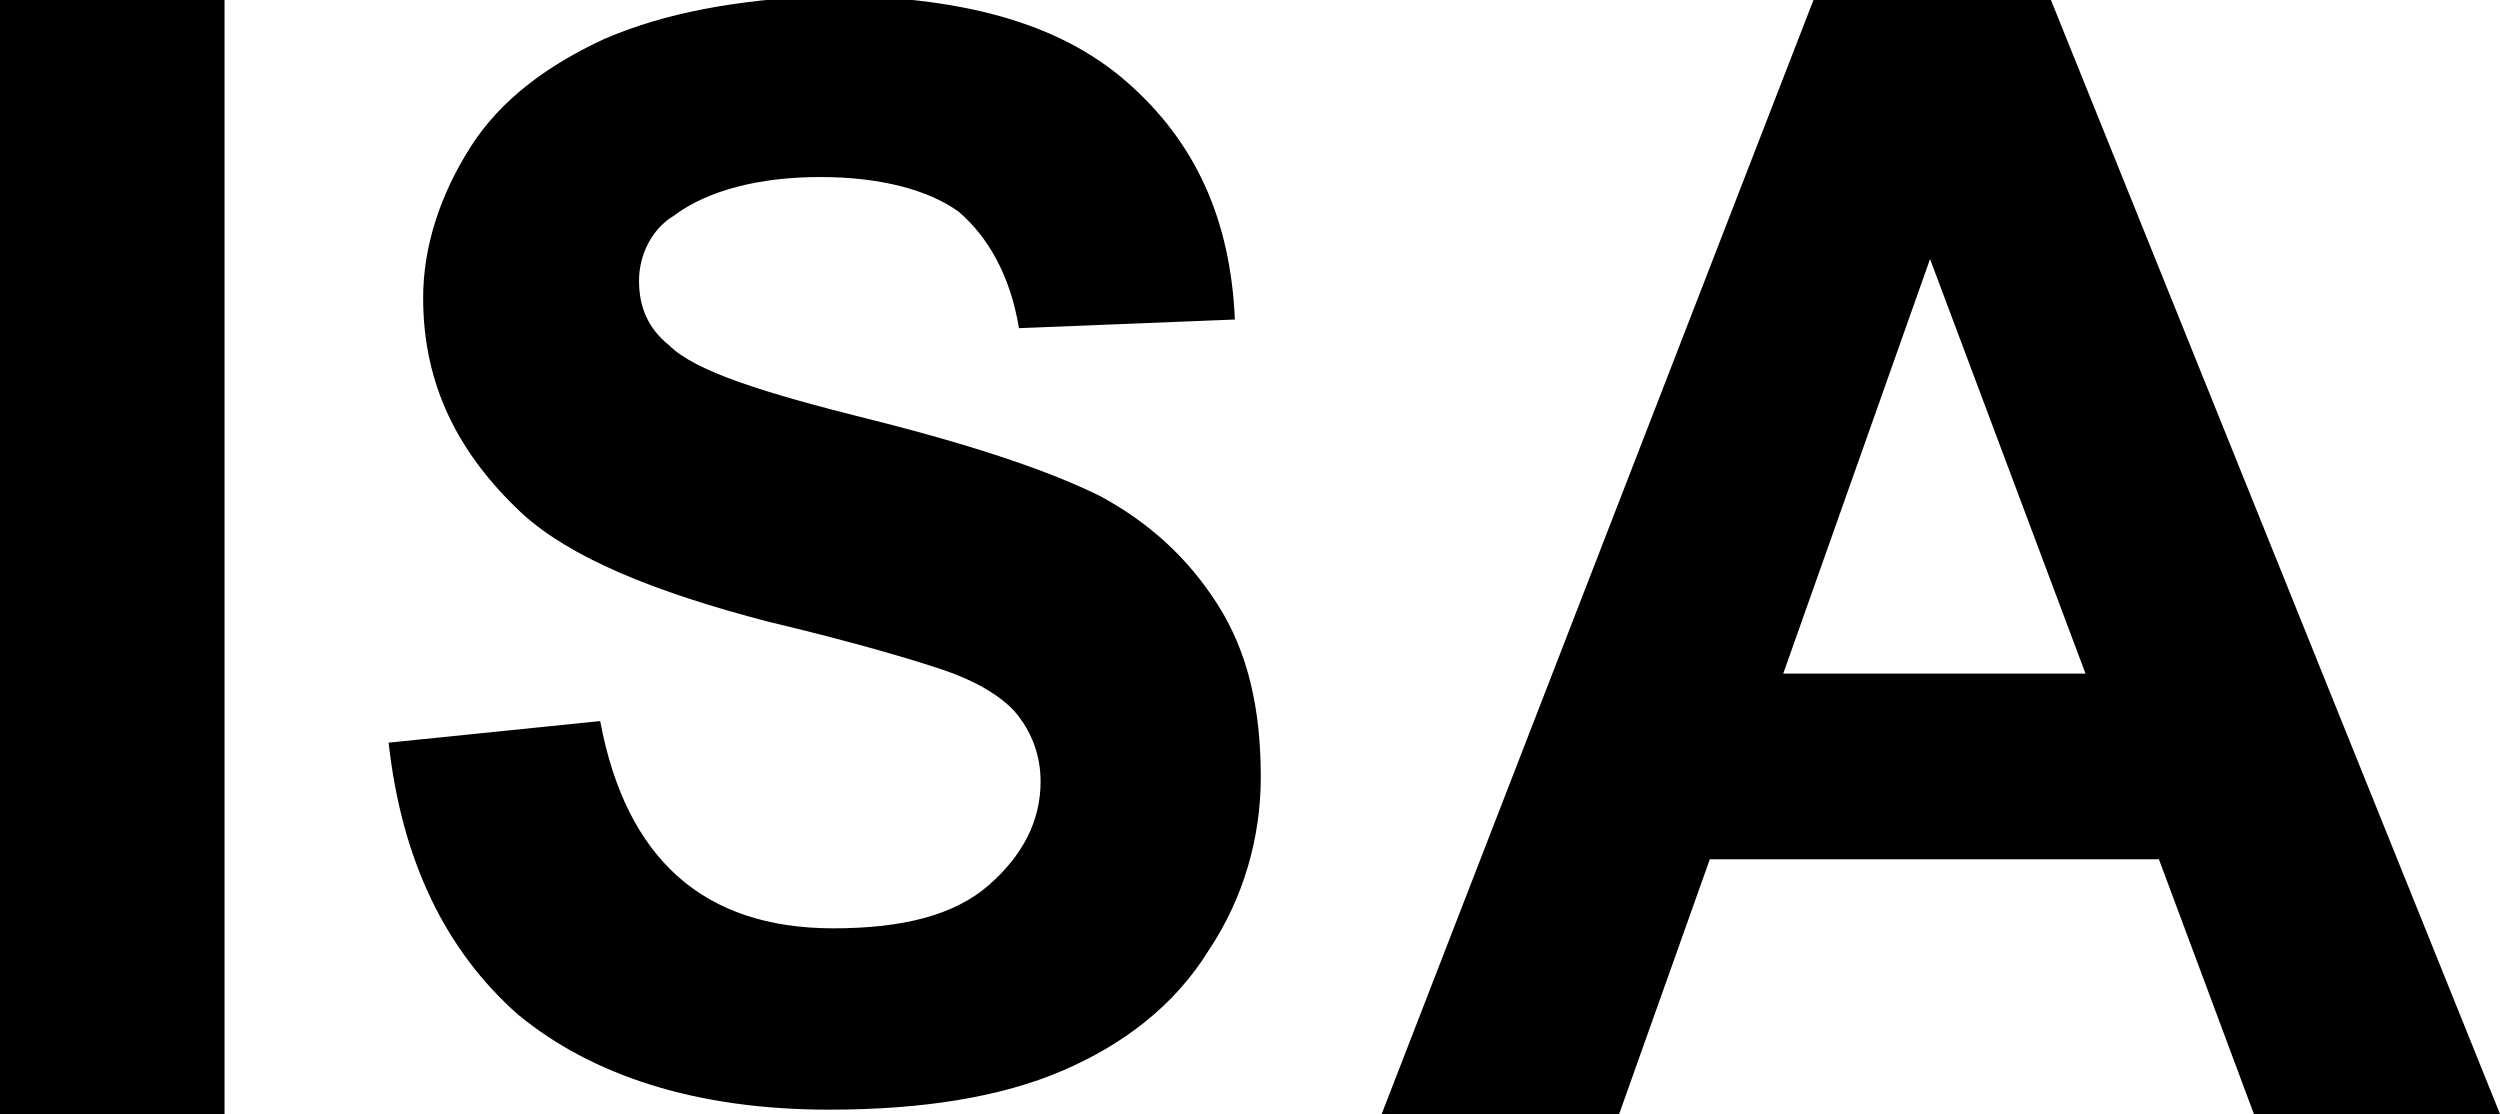
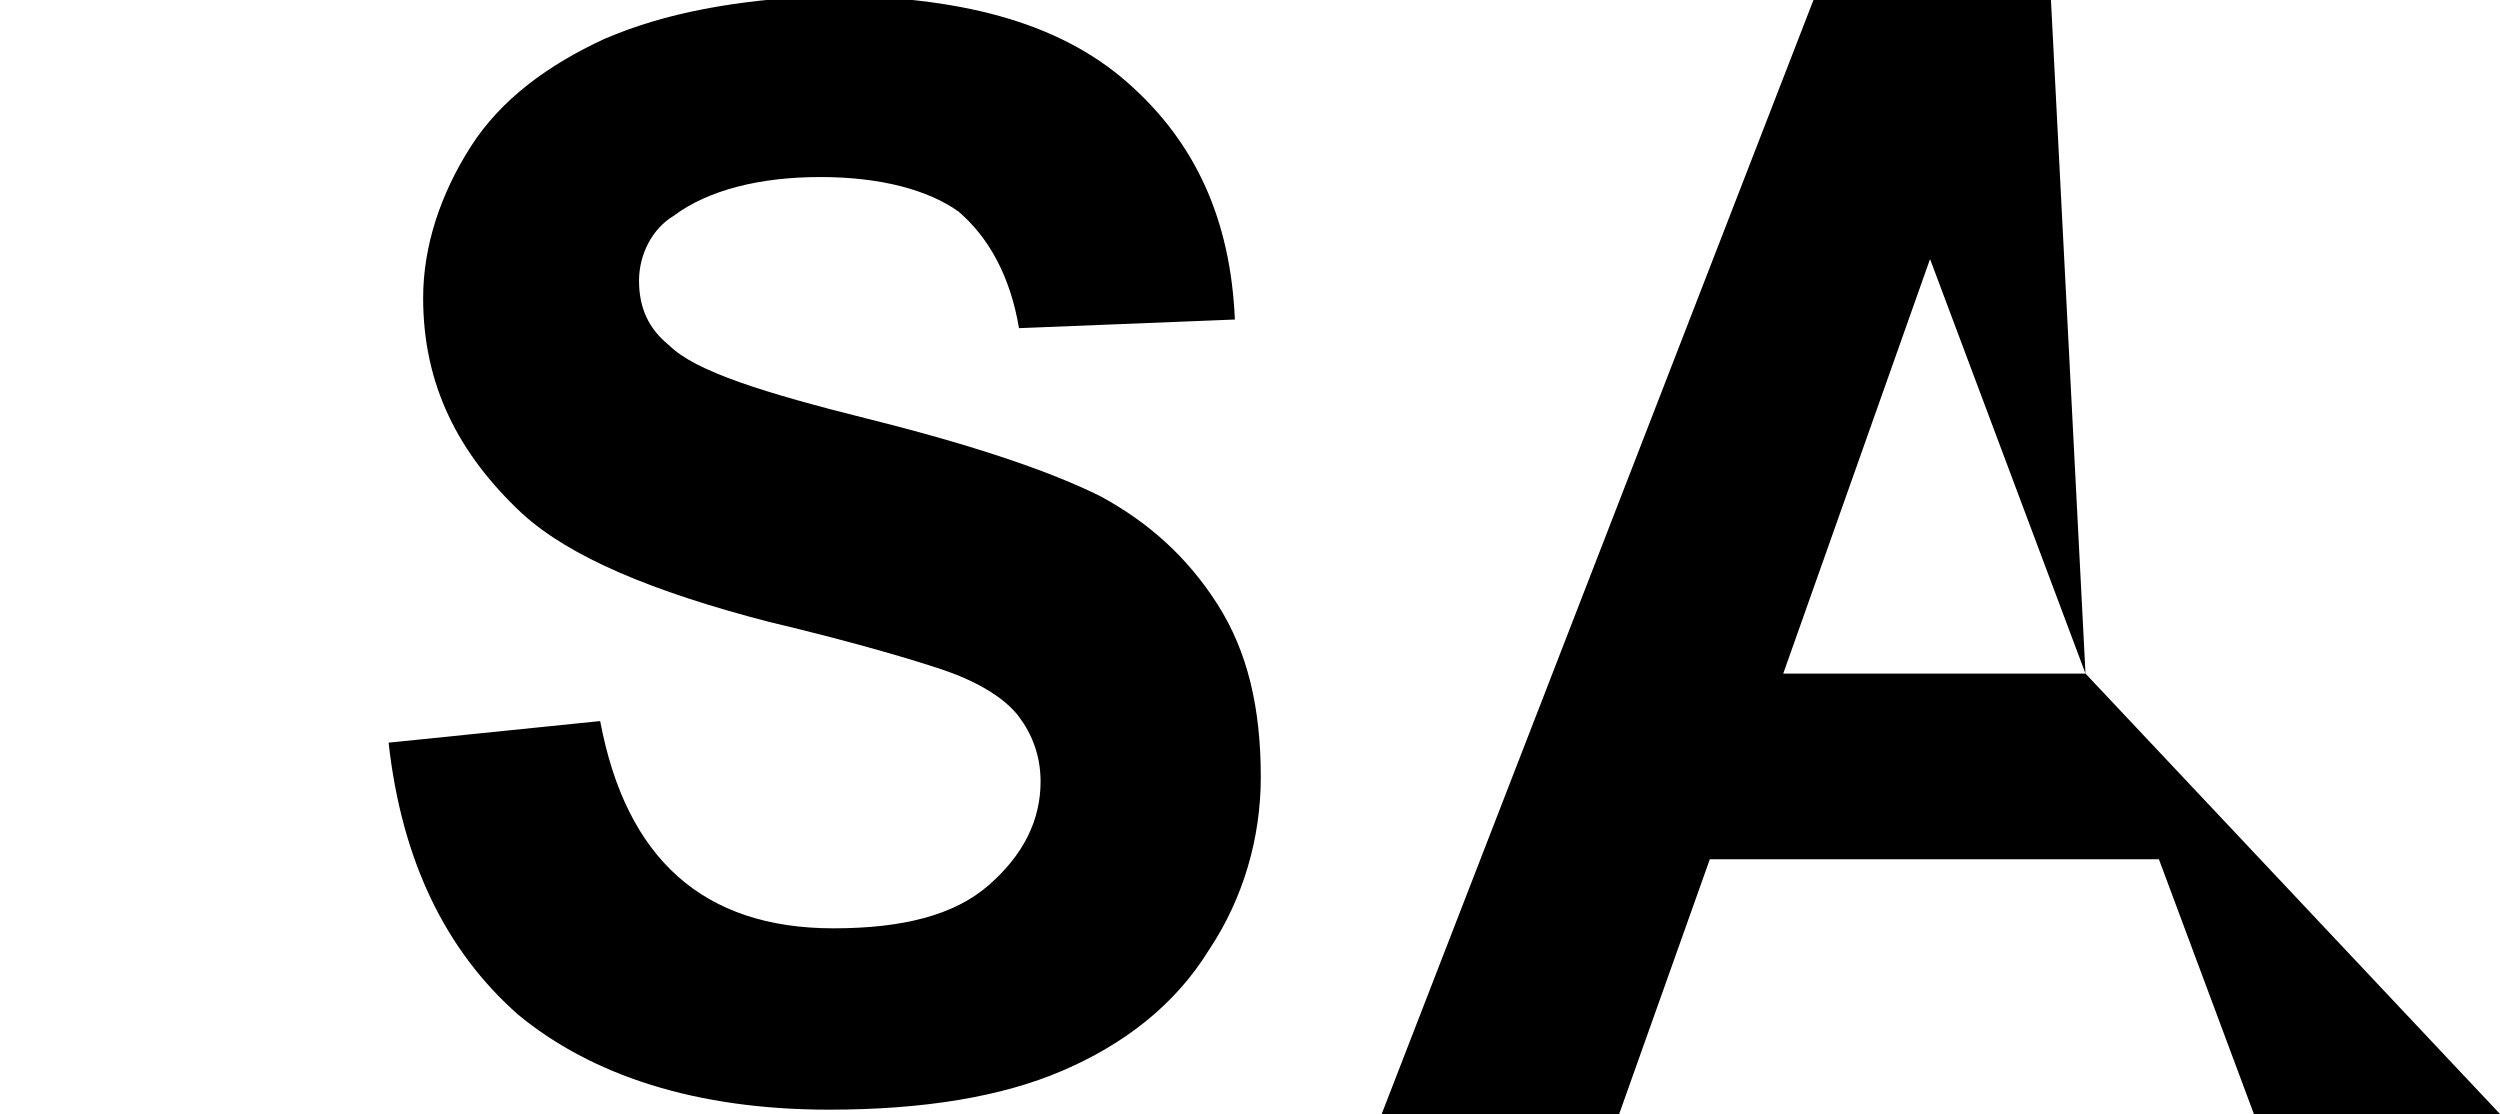
<svg xmlns="http://www.w3.org/2000/svg" version="1.1" id="Layer_1" x="0px" y="0px" viewBox="0 0 57.9 25.8" style="enable-background:new 0 0 57.9 25.8;" xml:space="preserve">
  <g>
-     <rect width="5.2" height="25.8" />
    <g>
      <path d="M12,23.5c1.7,1.4,4.1,2.2,7.2,2.2c2.2,0,4-0.3,5.4-0.9c1.4-0.6,2.6-1.5,3.4-2.8c0.8-1.2,1.2-2.6,1.2-4c0-1.6-0.3-2.9-1-4    c-0.7-1.1-1.6-1.9-2.7-2.5c-1.2-0.6-3-1.2-5.4-1.8c-2.4-0.6-4-1.1-4.6-1.7c-0.5-0.4-0.7-0.9-0.7-1.5c0-0.6,0.3-1.2,0.8-1.5    c0.8-0.6,2-0.9,3.4-0.9c1.4,0,2.5,0.3,3.2,0.8c0.7,0.6,1.2,1.5,1.4,2.7l5-0.2c-0.1-2.3-0.9-4.1-2.5-5.5c-1.6-1.4-3.9-2-7-2    C17,0,15.4,0.3,14,0.9c-1.3,0.6-2.4,1.4-3.1,2.5c-0.7,1.1-1.1,2.3-1.1,3.5c0,2,0.8,3.6,2.3,5c1.1,1,3,1.8,5.7,2.5    c2.1,0.5,3.4,0.9,4,1.1c0.9,0.3,1.5,0.7,1.8,1.1c0.3,0.4,0.5,0.9,0.5,1.5c0,0.9-0.4,1.7-1.2,2.4c-0.8,0.7-2,1-3.6,1    c-1.5,0-2.7-0.4-3.6-1.2c-0.9-0.8-1.5-2-1.8-3.6L9,17.2C9.3,19.9,10.3,22,12,23.5" />
    </g>
-     <path d="M48.3,15.6h-7L44.7,6L48.3,15.6z M57.9,25.8L47.5,0H42L32,25.8h5.5l2.1-5.9H50l2.2,5.9H57.9z" />
+     <path d="M48.3,15.6h-7L44.7,6L48.3,15.6z L47.5,0H42L32,25.8h5.5l2.1-5.9H50l2.2,5.9H57.9z" />
  </g>
</svg>